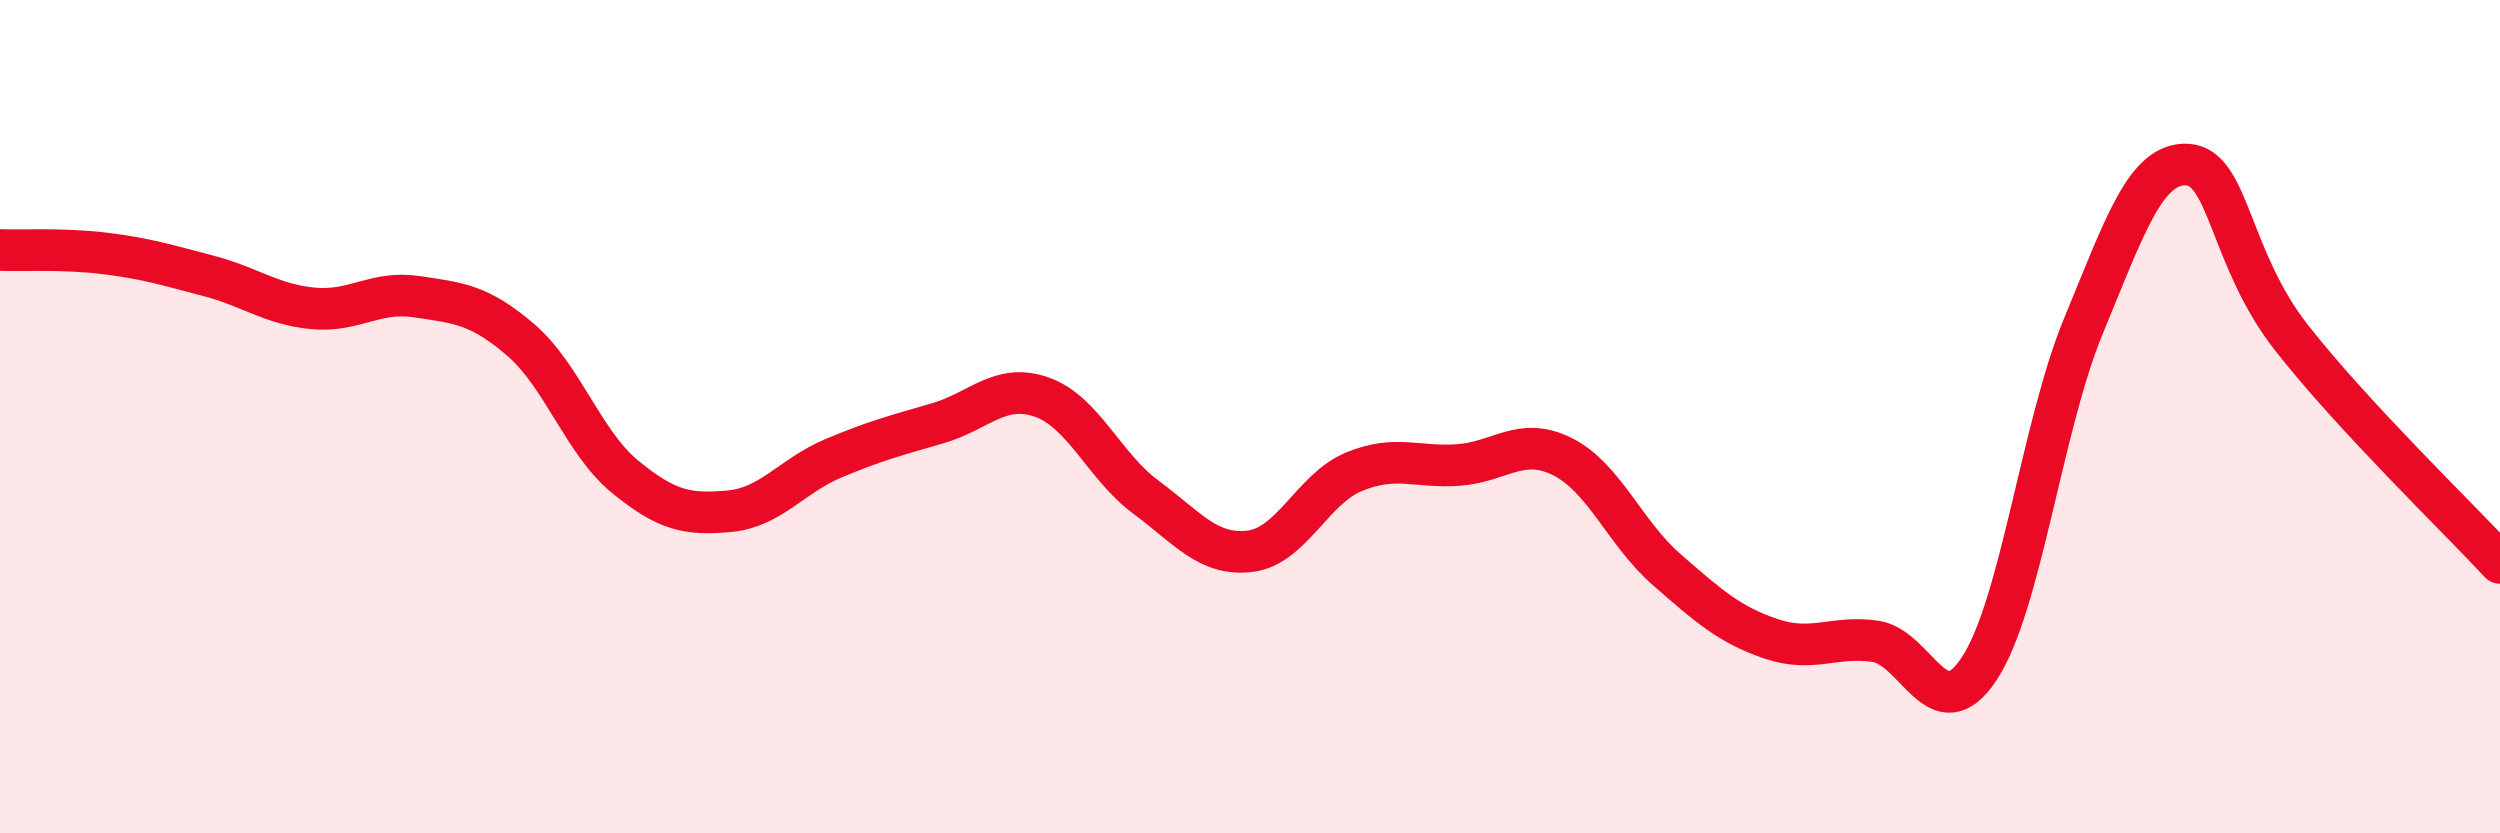
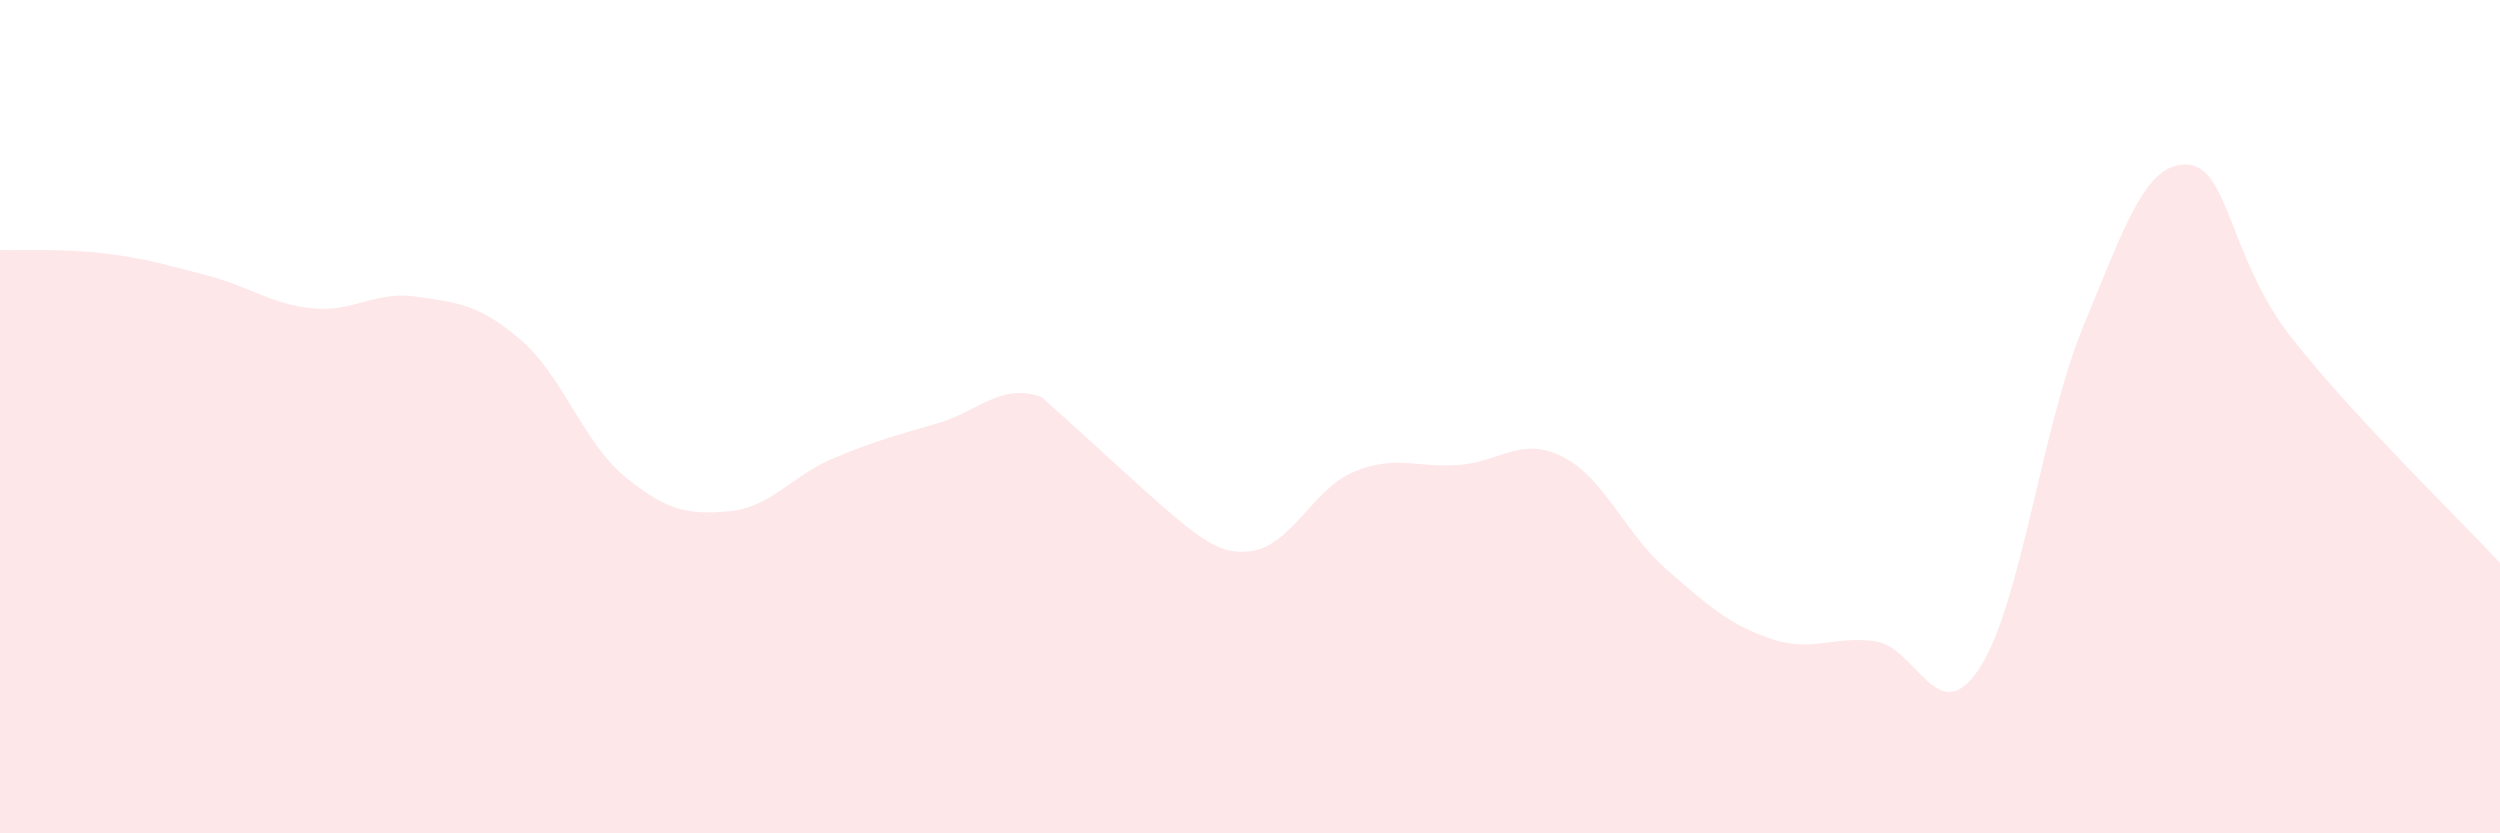
<svg xmlns="http://www.w3.org/2000/svg" width="60" height="20" viewBox="0 0 60 20">
-   <path d="M 0,6 C 0.5,6.02 1.5,5.96 2.5,6.08 C 3.5,6.2 4,6.36 5,6.62 C 6,6.88 6.5,7.3 7.5,7.4 C 8.5,7.5 9,6.97 10,7.12 C 11,7.27 11.5,7.3 12.5,8.16 C 13.5,9.02 14,10.62 15,11.44 C 16,12.26 16.5,12.36 17.5,12.27 C 18.5,12.18 19,11.42 20,11 C 21,10.58 21.5,10.45 22.5,10.16 C 23.5,9.87 24,9.18 25,9.53 C 26,9.88 26.5,11.19 27.5,11.93 C 28.5,12.67 29,13.35 30,13.23 C 31,13.11 31.5,11.73 32.5,11.32 C 33.5,10.91 34,11.23 35,11.16 C 36,11.09 36.5,10.46 37.5,10.96 C 38.5,11.46 39,12.8 40,13.67 C 41,14.54 41.5,14.99 42.5,15.33 C 43.5,15.67 44,15.25 45,15.39 C 46,15.53 46.5,17.56 47.5,16.05 C 48.5,14.54 49,10.25 50,7.83 C 51,5.41 51.5,3.89 52.5,3.95 C 53.5,4.01 53.5,6.2 55,8.11 C 56.5,10.02 59,12.43 60,13.51L60 20L0 20Z" fill="#EB0A25" opacity="0.1" stroke-linecap="round" stroke-linejoin="round" />
-   <path d="M 0,6 C 0.5,6.02 1.5,5.96 2.5,6.08 C 3.5,6.2 4,6.36 5,6.62 C 6,6.88 6.5,7.3 7.5,7.4 C 8.5,7.5 9,6.97 10,7.12 C 11,7.27 11.5,7.3 12.5,8.16 C 13.5,9.02 14,10.62 15,11.44 C 16,12.26 16.5,12.36 17.5,12.27 C 18.5,12.18 19,11.42 20,11 C 21,10.58 21.5,10.45 22.5,10.16 C 23.5,9.87 24,9.18 25,9.53 C 26,9.88 26.5,11.19 27.5,11.93 C 28.5,12.67 29,13.35 30,13.23 C 31,13.11 31.5,11.73 32.5,11.32 C 33.5,10.91 34,11.23 35,11.16 C 36,11.09 36.5,10.46 37.5,10.96 C 38.5,11.46 39,12.8 40,13.67 C 41,14.54 41.5,14.99 42.5,15.33 C 43.5,15.67 44,15.25 45,15.39 C 46,15.53 46.5,17.56 47.5,16.05 C 48.5,14.54 49,10.25 50,7.83 C 51,5.41 51.5,3.89 52.5,3.95 C 53.5,4.01 53.5,6.2 55,8.11 C 56.5,10.02 59,12.43 60,13.51" stroke="#EB0A25" stroke-width="1" fill="none" stroke-linecap="round" stroke-linejoin="round" />
+   <path d="M 0,6 C 0.5,6.02 1.5,5.96 2.5,6.08 C 3.5,6.2 4,6.36 5,6.62 C 6,6.88 6.5,7.3 7.5,7.4 C 8.5,7.5 9,6.97 10,7.12 C 11,7.27 11.5,7.3 12.5,8.16 C 13.5,9.02 14,10.62 15,11.44 C 16,12.26 16.5,12.36 17.5,12.27 C 18.5,12.18 19,11.42 20,11 C 21,10.58 21.5,10.45 22.5,10.16 C 23.5,9.87 24,9.18 25,9.53 C 28.5,12.67 29,13.35 30,13.23 C 31,13.11 31.5,11.73 32.5,11.32 C 33.5,10.91 34,11.23 35,11.16 C 36,11.09 36.5,10.46 37.5,10.96 C 38.5,11.46 39,12.8 40,13.67 C 41,14.54 41.5,14.99 42.5,15.33 C 43.5,15.67 44,15.25 45,15.39 C 46,15.53 46.5,17.56 47.5,16.05 C 48.5,14.54 49,10.25 50,7.83 C 51,5.41 51.5,3.89 52.5,3.95 C 53.5,4.01 53.5,6.2 55,8.11 C 56.5,10.02 59,12.43 60,13.51L60 20L0 20Z" fill="#EB0A25" opacity="0.1" stroke-linecap="round" stroke-linejoin="round" />
</svg>